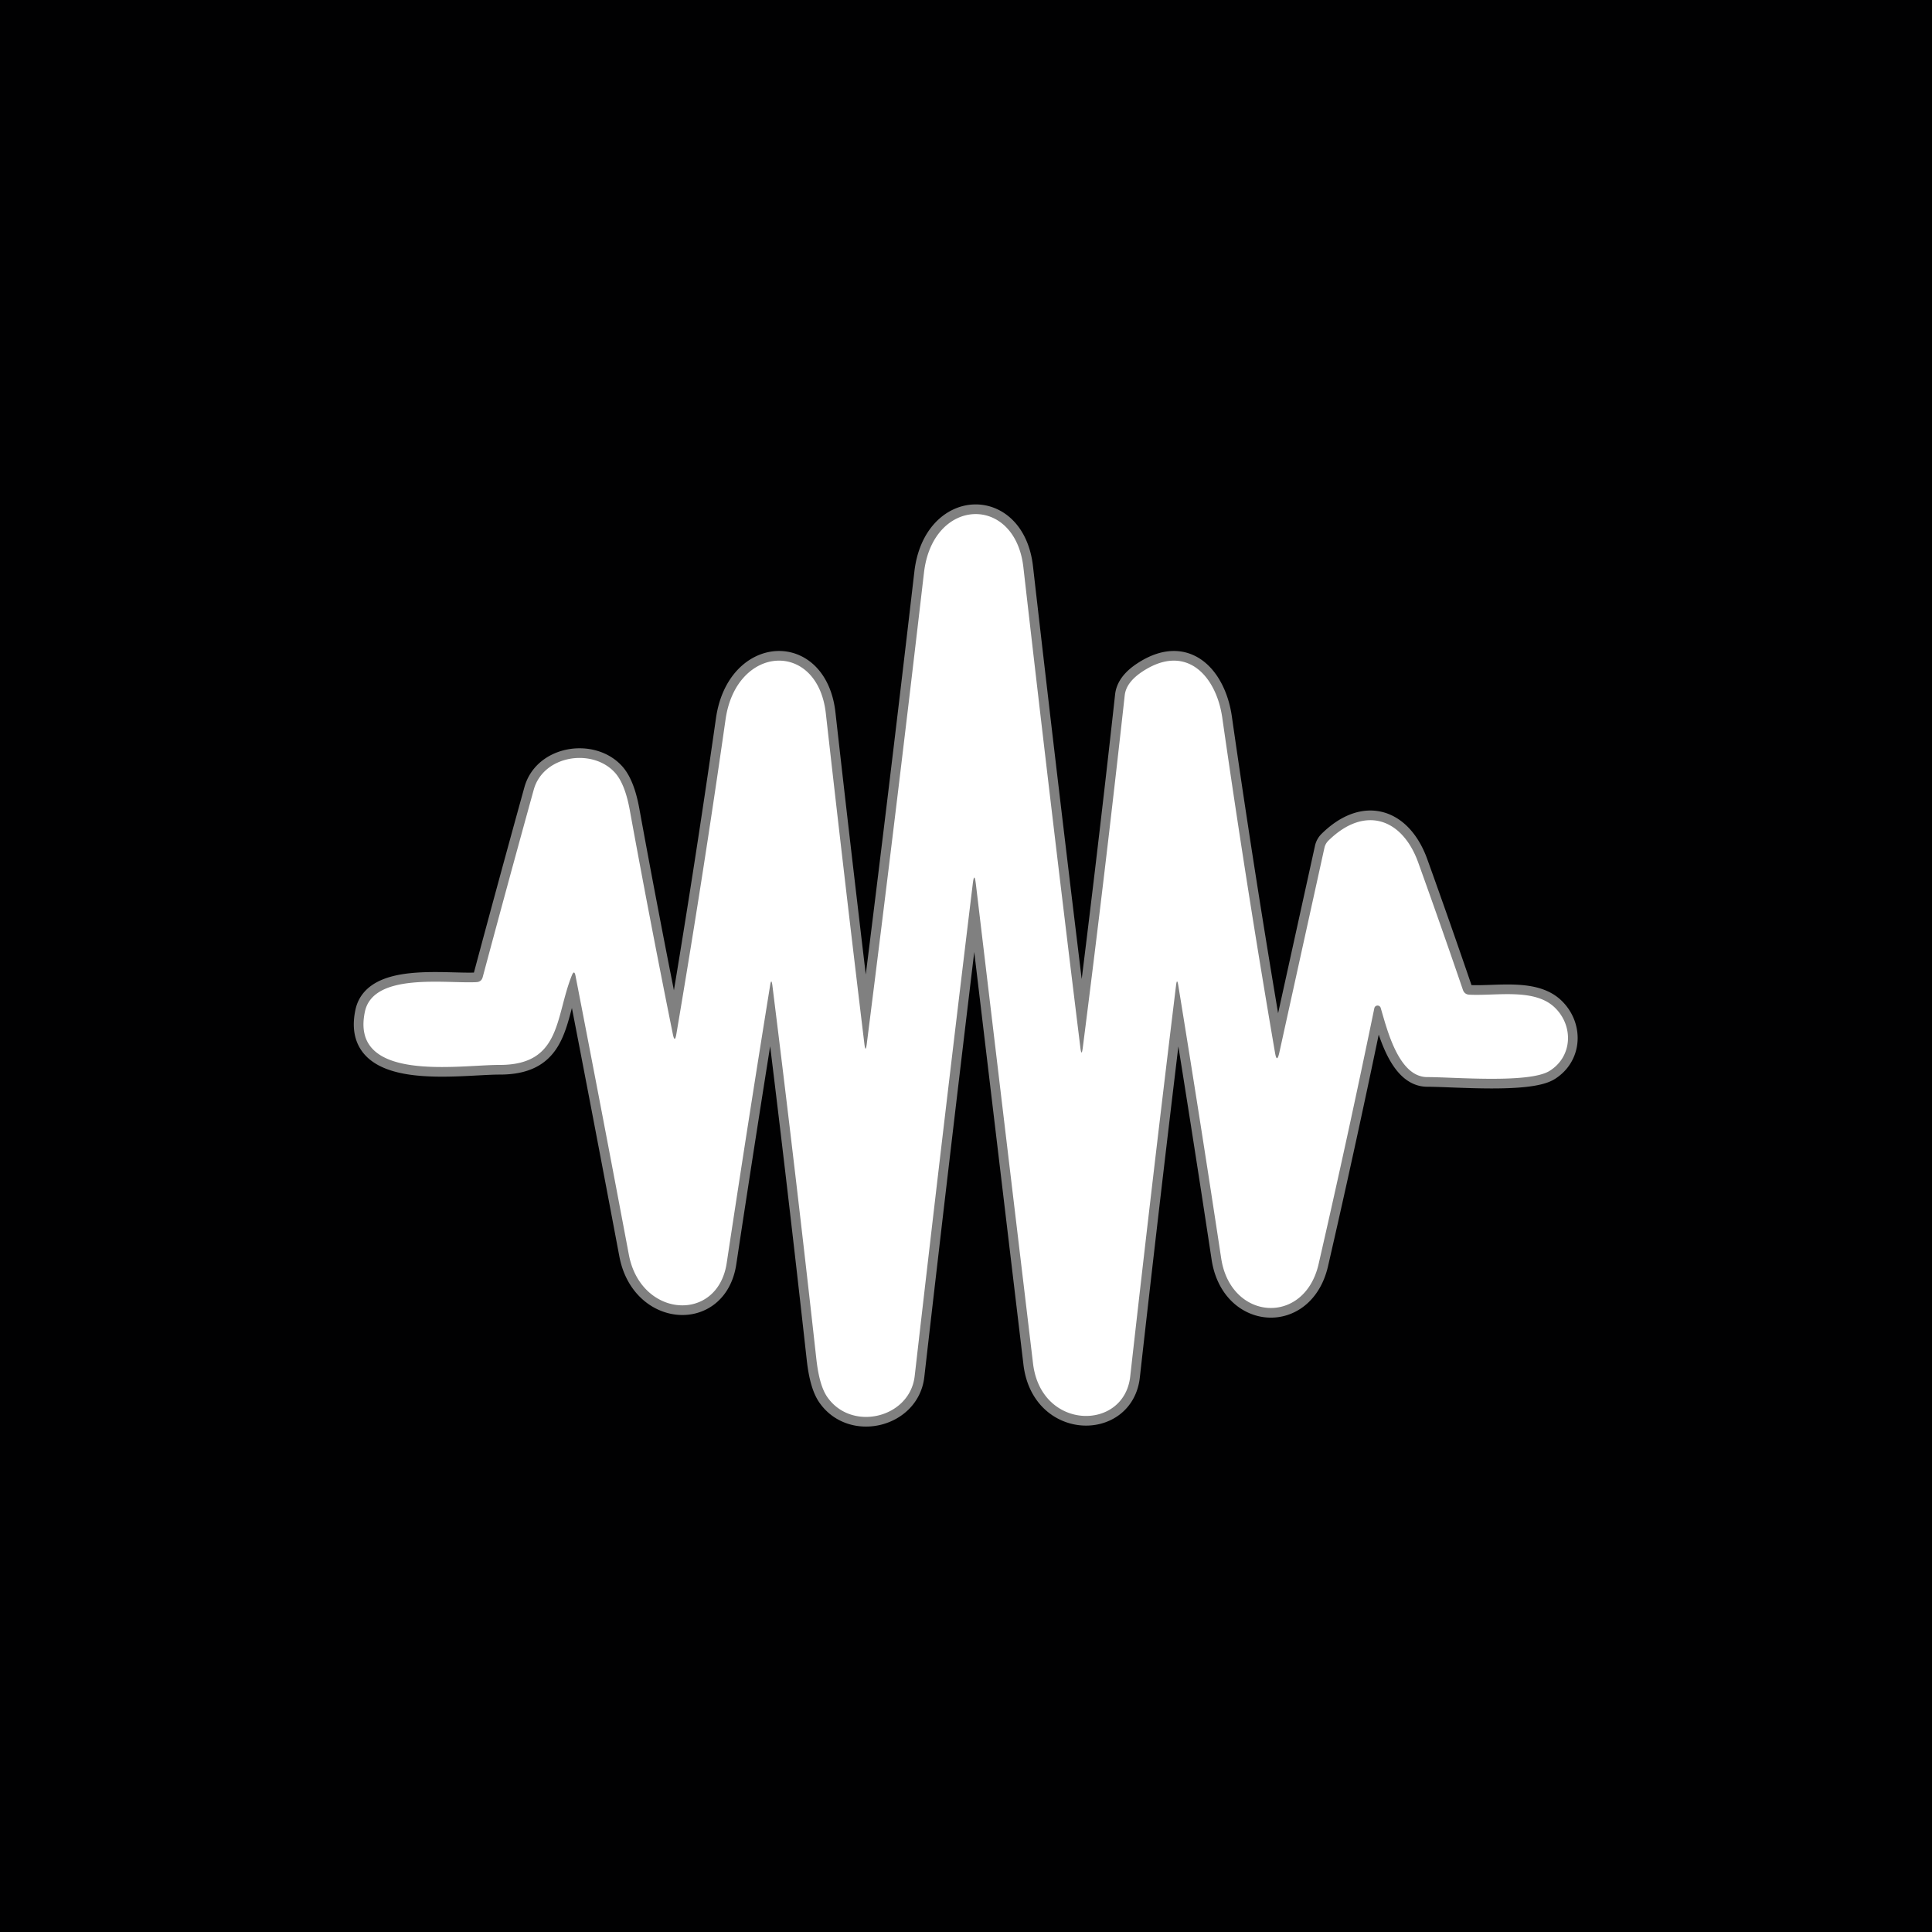
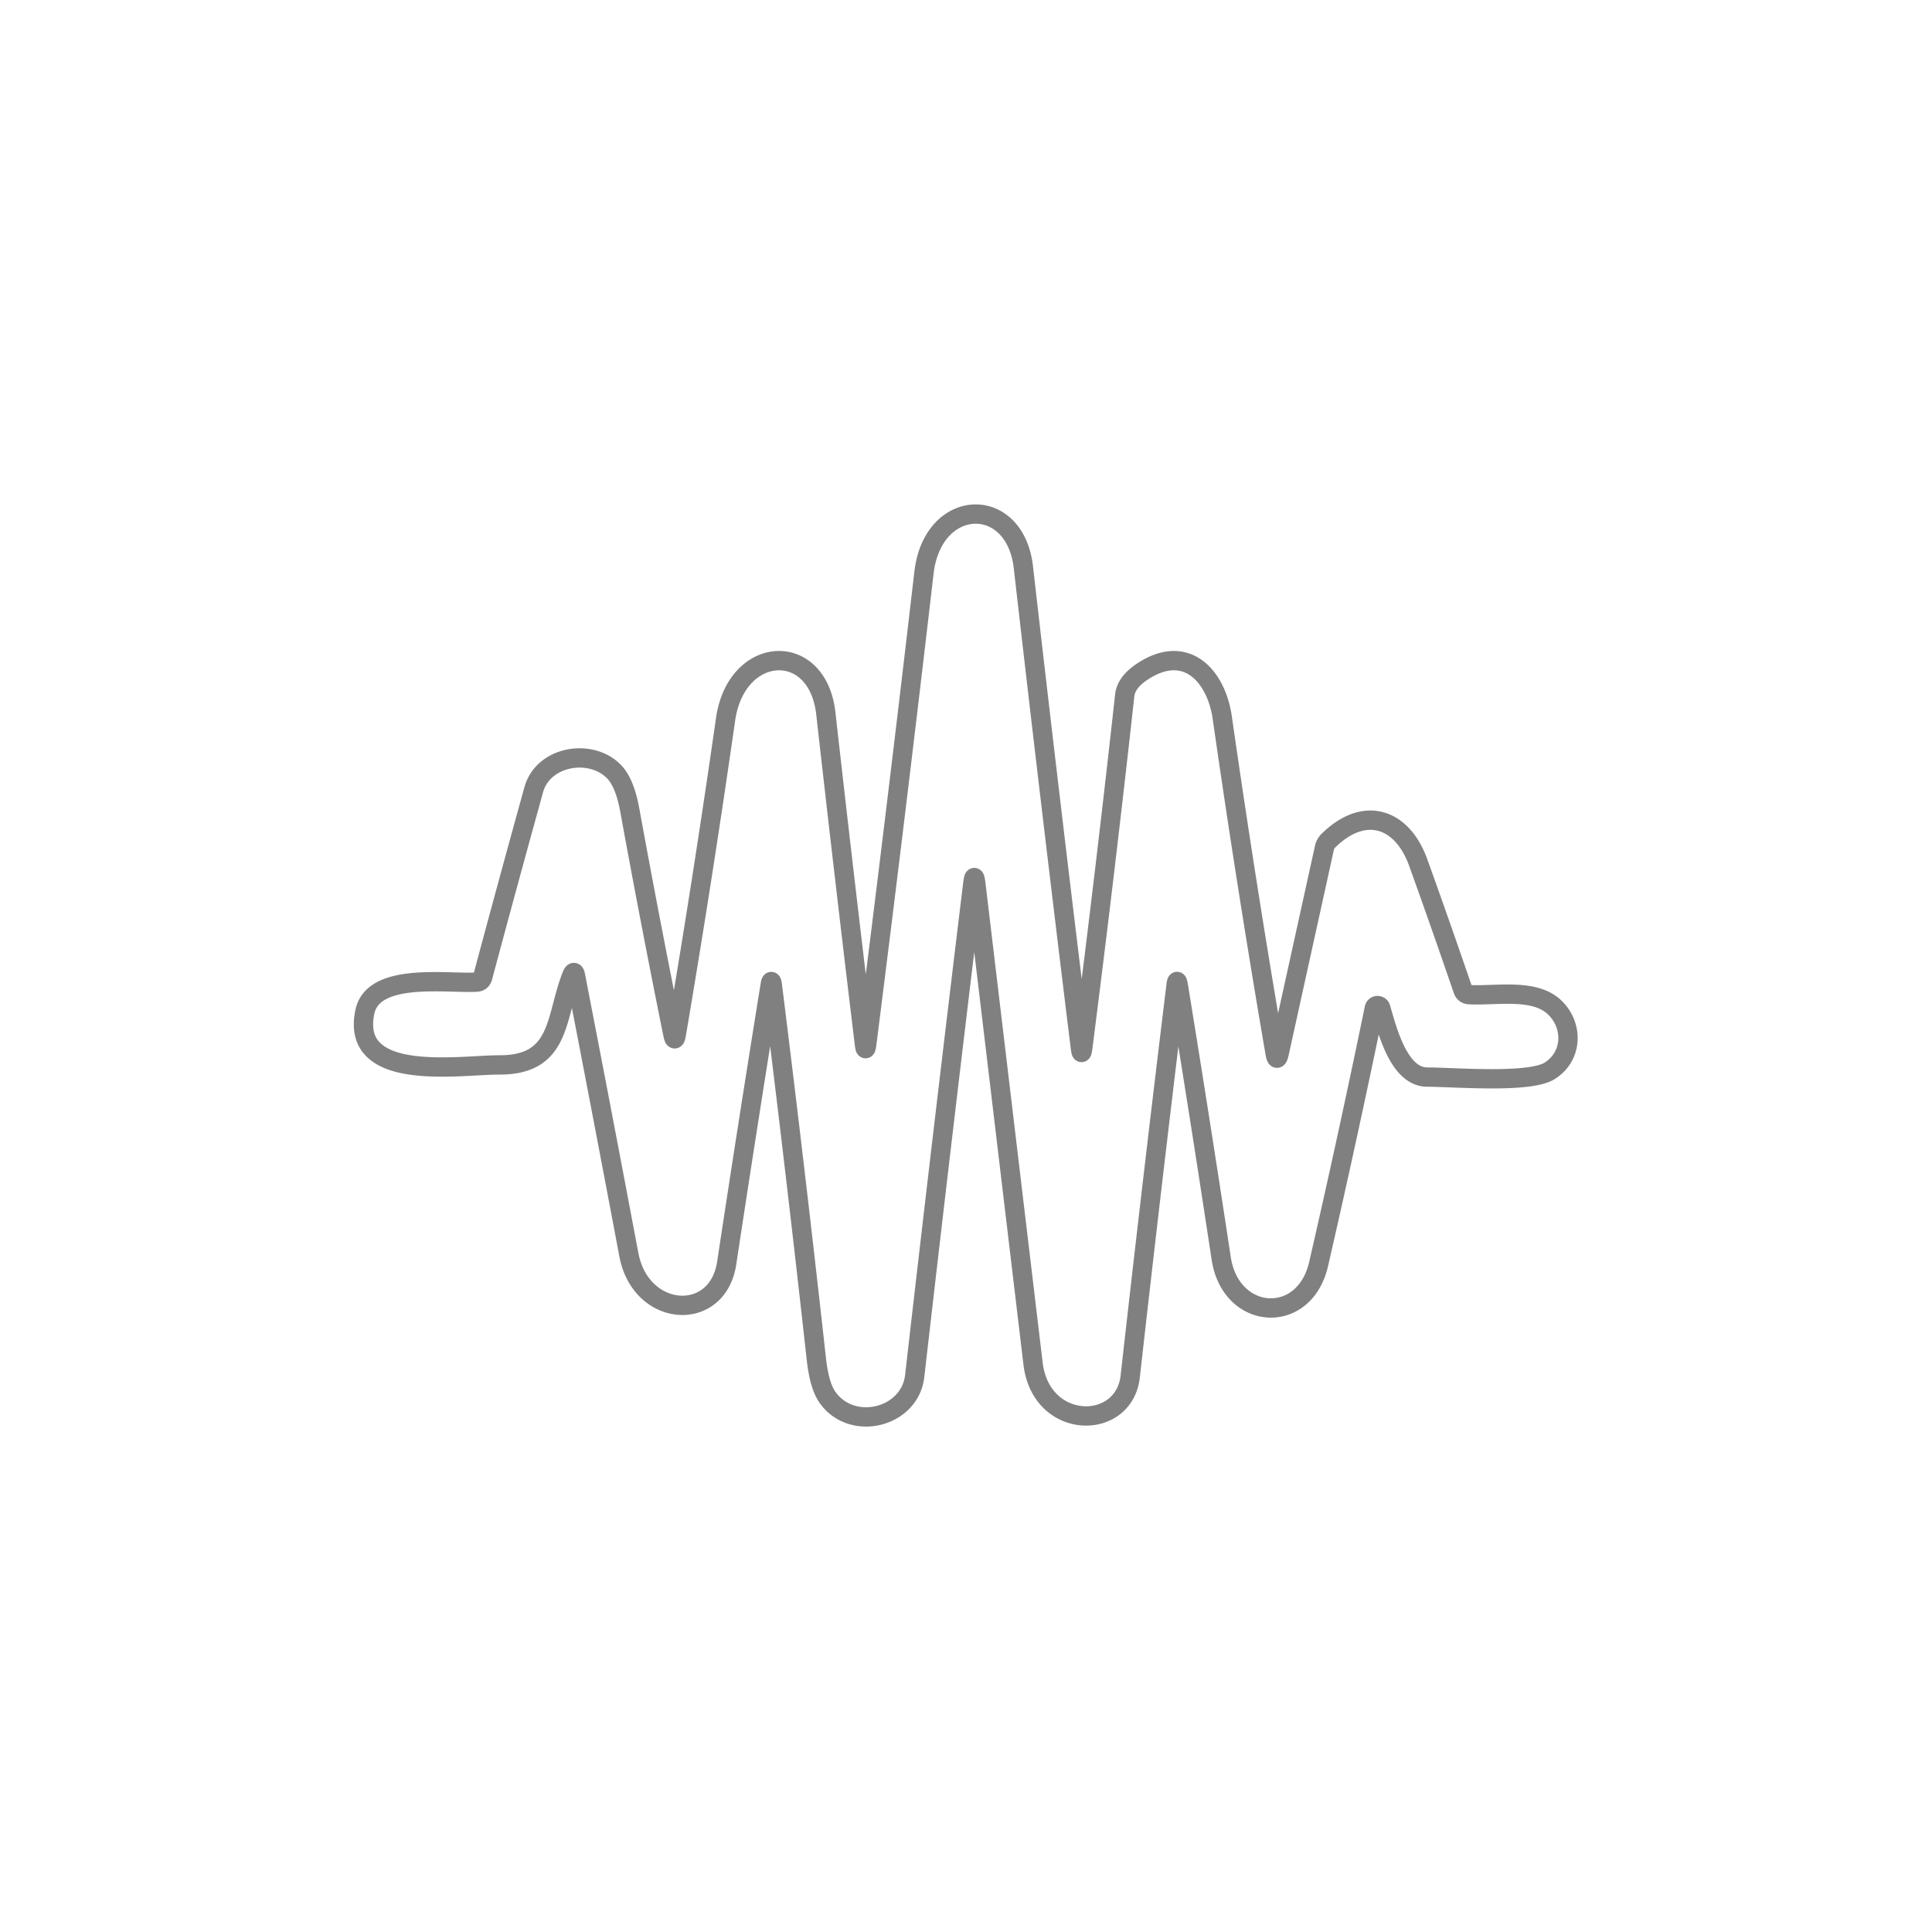
<svg xmlns="http://www.w3.org/2000/svg" fill="none" viewBox="0 0 200 200">
-   <path fill="#010102" d="M0 0h200v200H0z" />
  <path stroke="gray" stroke-width="2" d="M59.58 101.03a5225.022 5225.022 0 0 1 5.52 28.86c1.24 6.56 9.19 7.09 10.13.85 1.447-9.56 2.943-19.13 4.49-28.71.087-.567.167-.563.24.01a2801.695 2801.695 0 0 1 4.55 38.66c.2 1.8.57 3.097 1.11 3.89 2.51 3.67 8.57 2.22 9.07-2.15a7603.707 7603.707 0 0 1 6.01-50.94c.107-.873.213-.873.32 0l5.92 49.65c.83 6.97 9.43 7.02 10.06 1.34a4228.25 4228.25 0 0 1 4.74-40.45c.067-.58.147-.583.24-.01a2576.47 2576.47 0 0 1 4.44 28.25c.99 6.45 8.6 6.99 10.08.58 1.98-8.607 3.903-17.437 5.77-26.49a.34.34 0 0 1 .66-.03c.66 2.22 1.85 7.16 4.82 7.16 2.76 0 10.54.68 12.66-.64 2.36-1.47 2.5-4.61.59-6.51-2.09-2.09-6.05-1.24-8.88-1.38-.34-.013-.567-.18-.68-.5a862.732 862.732 0 0 0-4.63-13.19c-1.66-4.6-5.56-5.93-9.29-2.26a1.481 1.481 0 0 0-.41.72l-4.68 21.25c-.167.74-.313.737-.44-.01a1266.54 1266.54 0 0 1-5.46-34.68c-.61-4.26-3.66-7.74-8.16-4.85-1.193.76-1.84 1.607-1.94 2.54a2109.078 2109.078 0 0 1-4.34 36.46c-.087.667-.17.667-.25 0a5635.773 5635.773 0 0 1-5.9-49.73c-.87-7.57-9.38-7.28-10.29.56a4611.875 4611.875 0 0 1-5.92 48.77c-.087.673-.17.673-.25 0a4041.42 4041.42 0 0 1-3.99-34.2c-.86-7.62-9.27-7.13-10.38.62a1268.91 1268.91 0 0 1-5.09 32.56c-.113.673-.237.677-.37.01-1.56-7.72-3.043-15.437-4.45-23.15-.34-1.88-.873-3.203-1.6-3.97-2.36-2.5-7.37-1.72-8.35 1.84a2325.83 2325.83 0 0 0-5.28 19.39c-.087.327-.3.5-.64.52-3.15.17-10.7-1.05-11.56 3.08-1.55 7.4 9.8 5.48 13.95 5.49 6.39.01 5.75-4.96 7.47-9.25.173-.433.303-.42.39.04Z" />
-   <path fill="#fff" d="M59.19 100.99c-1.72 4.29-1.08 9.26-7.47 9.25-4.15-.01-15.5 1.91-13.95-5.49.86-4.13 8.41-2.91 11.56-3.08.34-.02.553-.193.64-.52 1.74-6.5 3.5-12.963 5.28-19.39.98-3.56 5.99-4.34 8.35-1.84.727.767 1.26 2.09 1.6 3.97 1.407 7.713 2.89 15.43 4.45 23.15.133.667.257.663.37-.01a1268.91 1268.91 0 0 0 5.09-32.56c1.11-7.75 9.52-8.24 10.38-.62a4041.42 4041.42 0 0 0 3.99 34.2c.08.673.163.673.25 0a4611.875 4611.875 0 0 0 5.92-48.77c.91-7.84 9.42-8.13 10.29-.56a5635.773 5635.773 0 0 0 5.9 49.73c.08.667.163.667.25 0 1.553-12.147 3-24.3 4.34-36.46.1-.933.747-1.78 1.94-2.54 4.5-2.89 7.55.59 8.16 4.85a1266.54 1266.54 0 0 0 5.46 34.68c.127.747.273.75.44.01l4.68-21.25c.065-.274.208-.524.41-.72 3.73-3.67 7.63-2.34 9.29 2.26a862.732 862.732 0 0 1 4.63 13.19c.113.32.34.487.68.5 2.83.14 6.79-.71 8.88 1.38 1.91 1.9 1.77 5.04-.59 6.51-2.12 1.32-9.9.64-12.66.64-2.97 0-4.16-4.94-4.82-7.16a.337.337 0 0 0-.342-.244.34.34 0 0 0-.318.274 1193.092 1193.092 0 0 1-5.77 26.49c-1.48 6.41-9.09 5.87-10.08-.58a2576.47 2576.47 0 0 0-4.44-28.25c-.093-.573-.173-.57-.24.01a4228.25 4228.25 0 0 0-4.74 40.45c-.63 5.68-9.23 5.63-10.06-1.34l-5.92-49.65c-.107-.873-.213-.873-.32 0a7603.707 7603.707 0 0 0-6.01 50.94c-.5 4.37-6.56 5.82-9.07 2.15-.54-.793-.91-2.09-1.11-3.89a2801.695 2801.695 0 0 0-4.55-38.66c-.073-.573-.153-.577-.24-.01-1.547 9.58-3.043 19.15-4.49 28.71-.94 6.24-8.89 5.71-10.13-.85a5225.022 5225.022 0 0 0-5.52-28.86c-.087-.46-.217-.473-.39-.04Z" />
</svg>